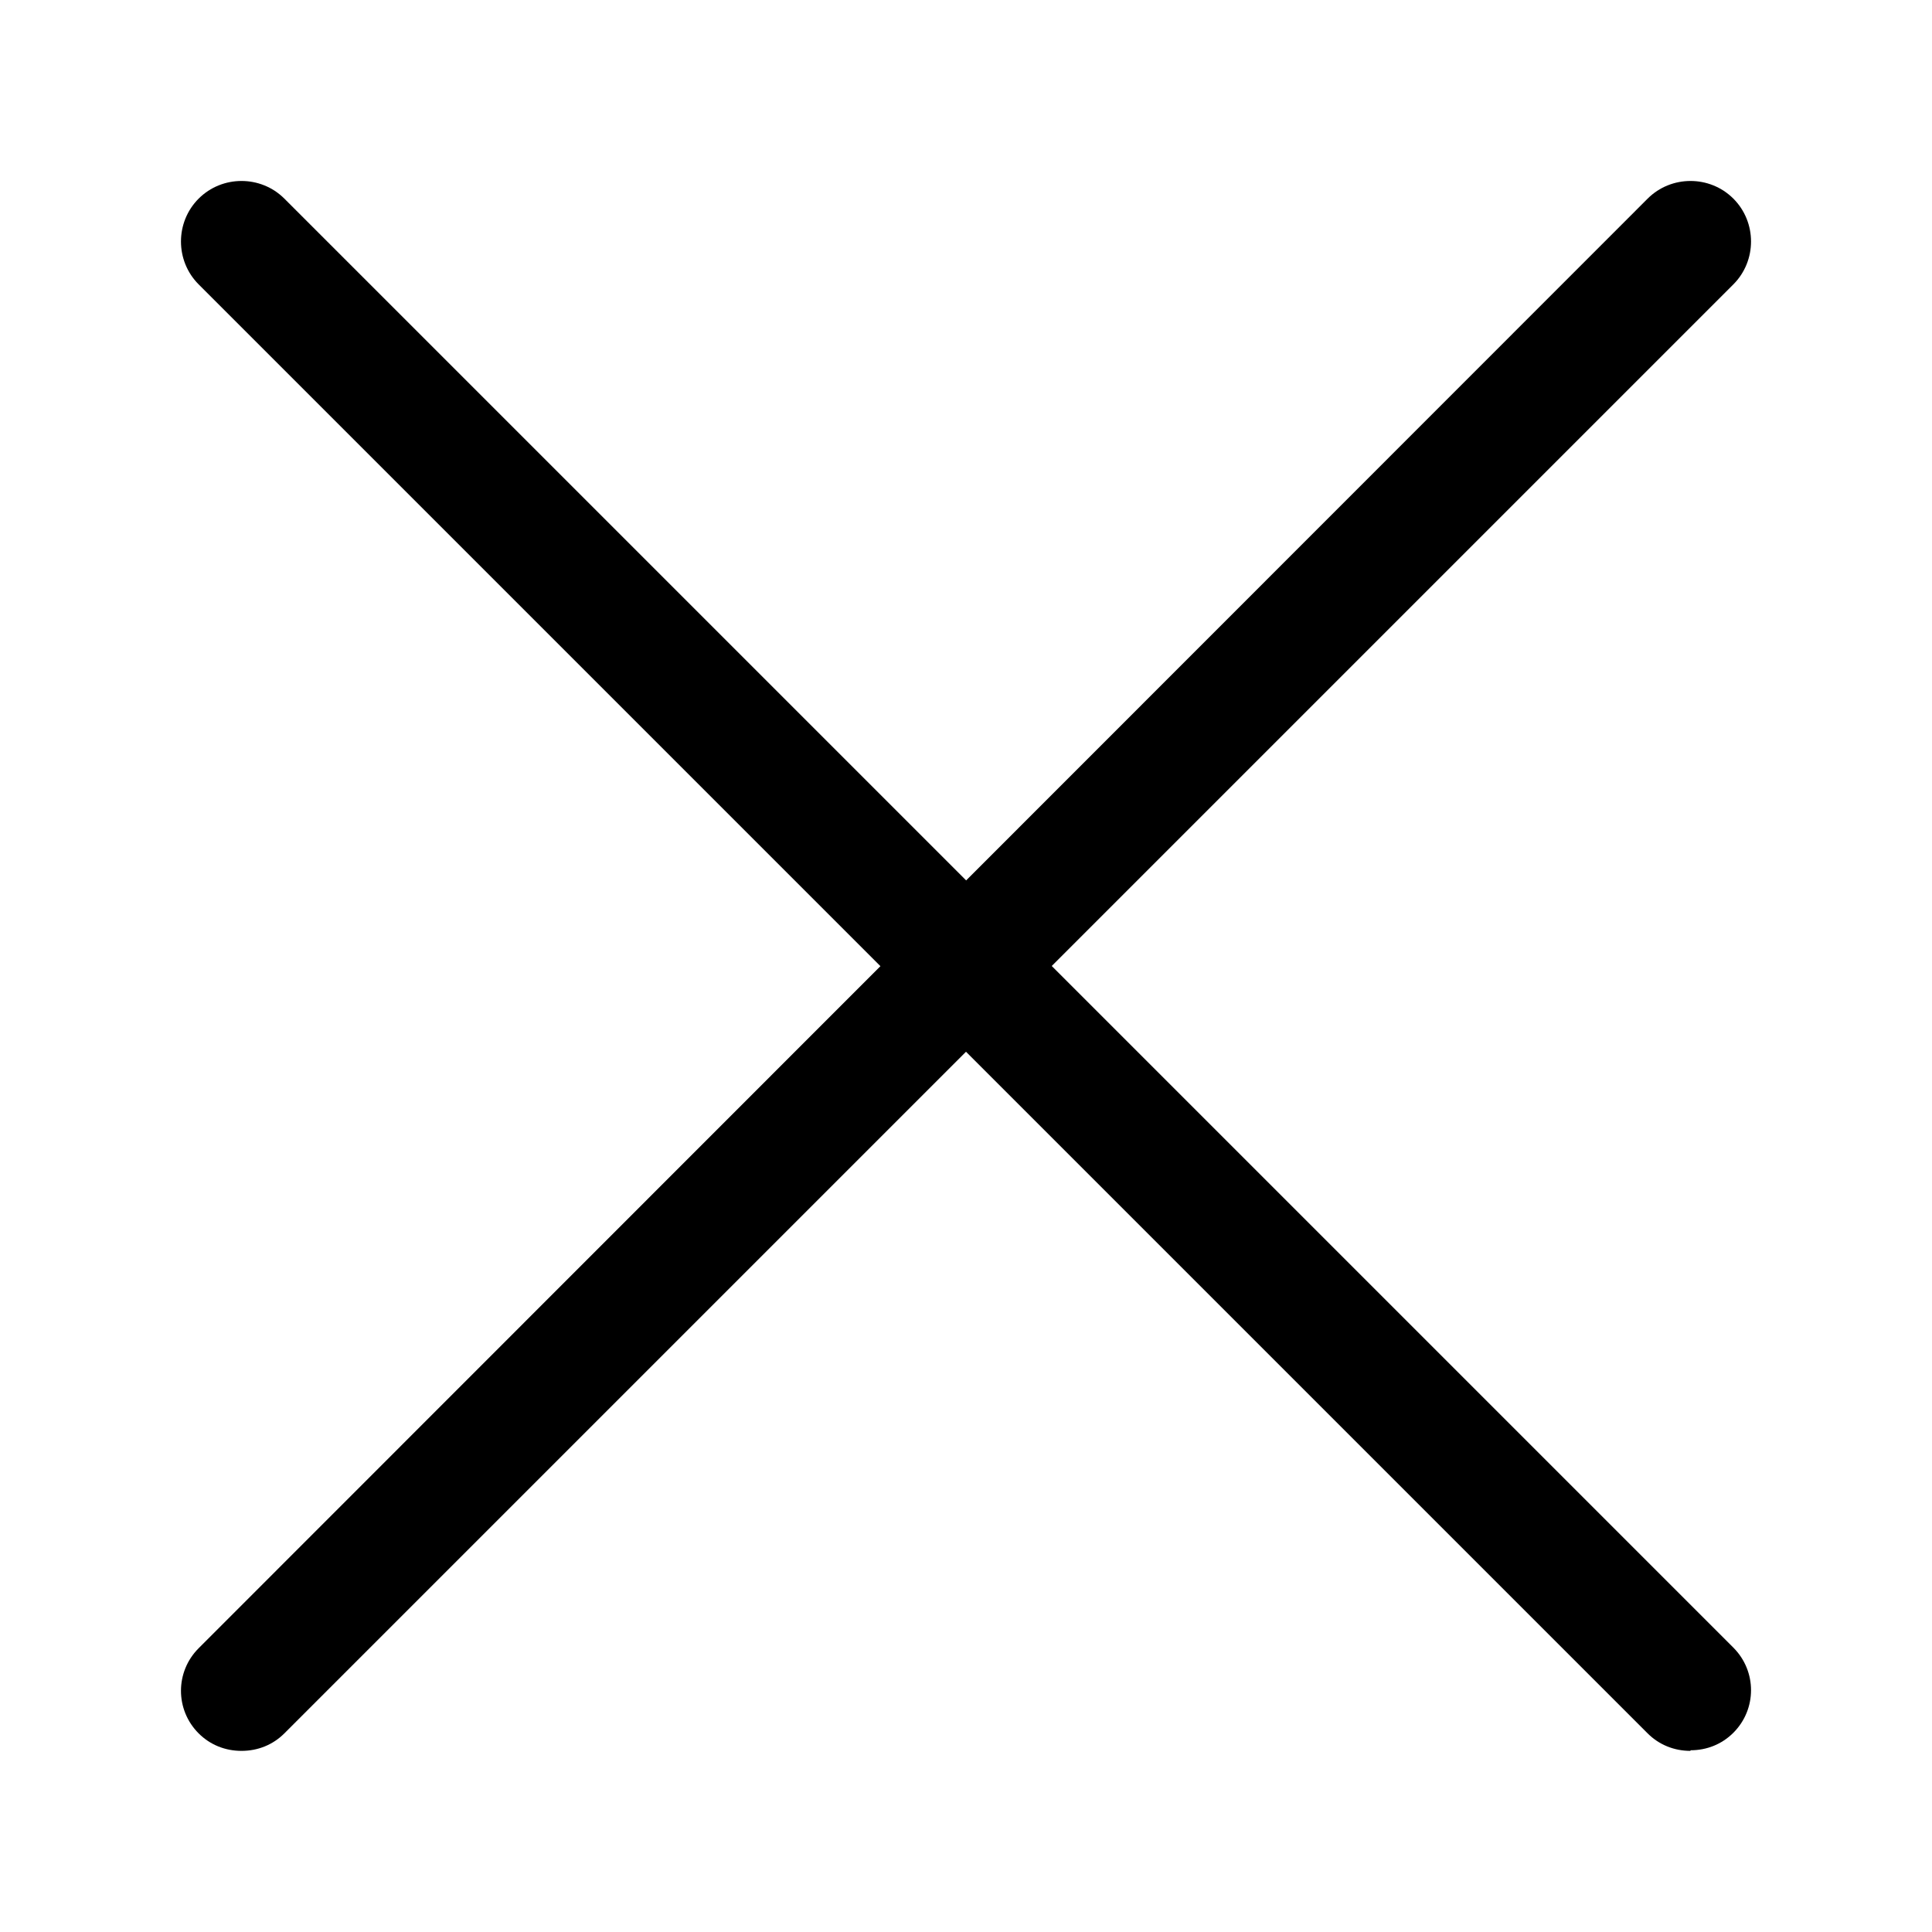
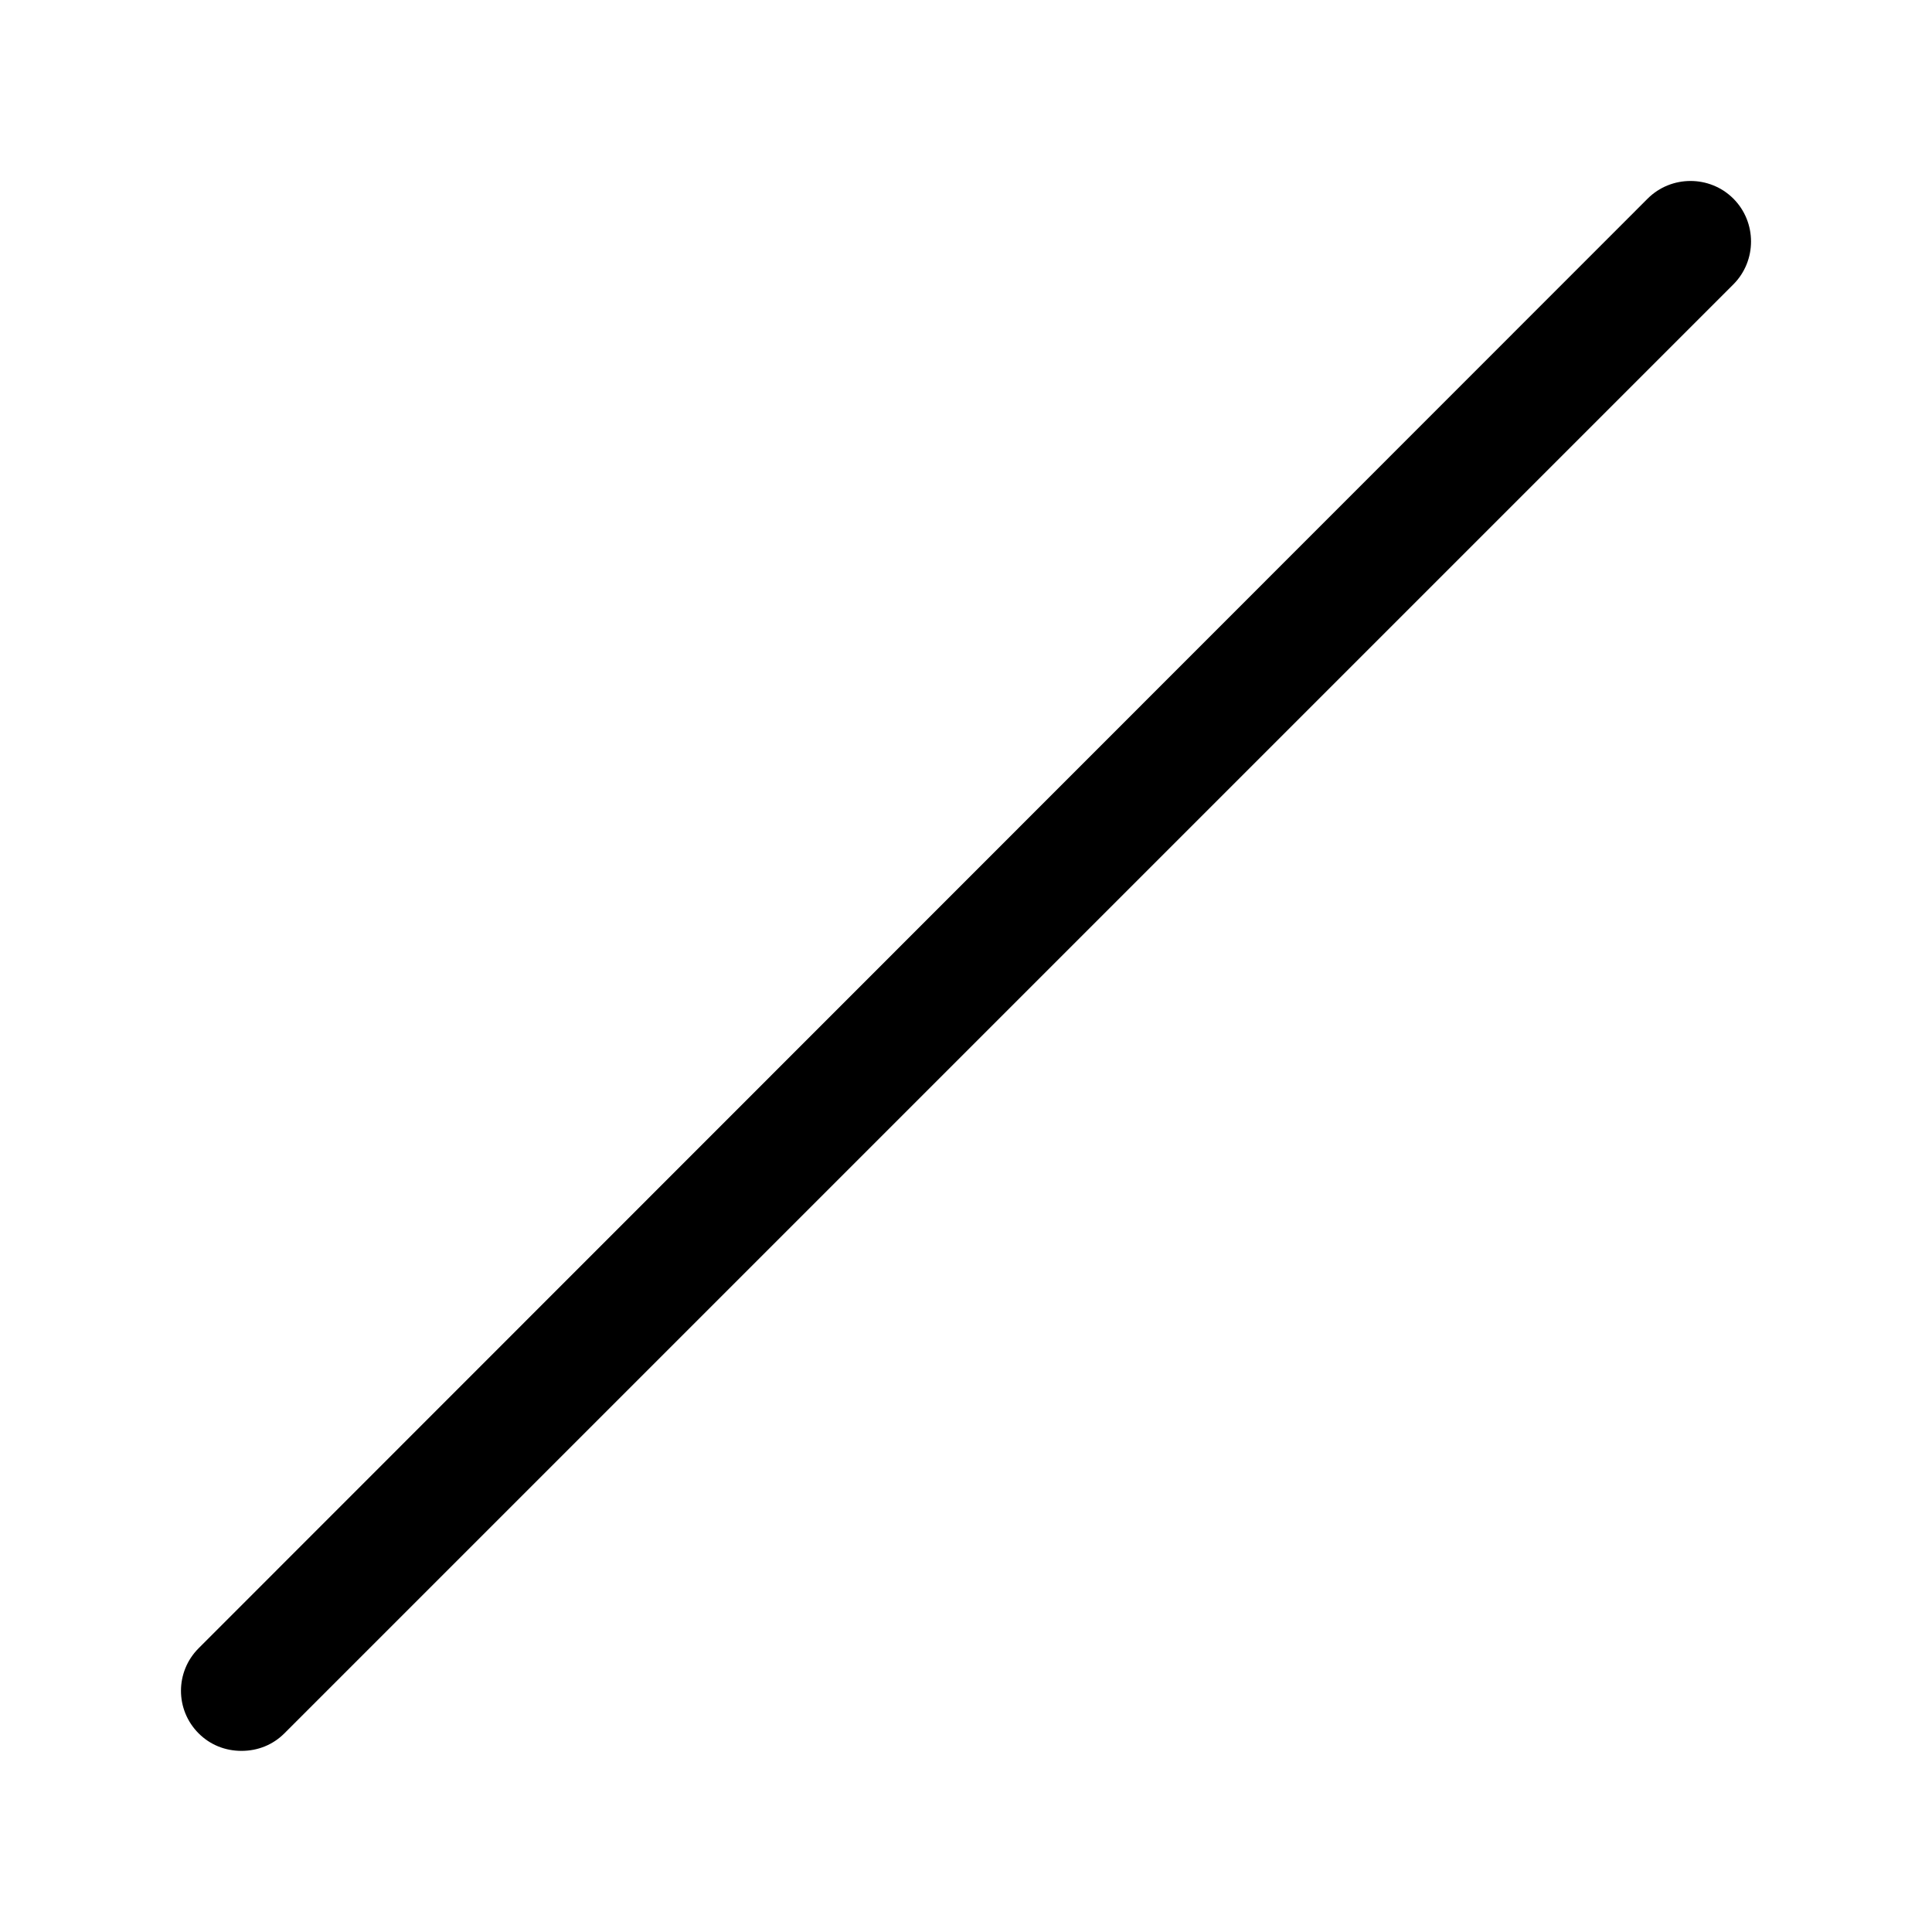
<svg xmlns="http://www.w3.org/2000/svg" id="Layer_1" data-name="Layer 1" viewBox="0 0 32 32">
  <g id="Layer_2" data-name="Layer 2">
    <path d="M4,29c-.27,0-.52-.1-.71-.29-.39-.39-.39-1.02,0-1.41,0,0,0,0,0,0L27.29,3.29c.39-.39,1.03-.39,1.42,0s.39,1.03,0,1.42L4.71,28.71c-.19,.19-.44,.29-.71,.29Z" />
-     <path d="M28,29c-.27,0-.52-.1-.71-.29L3.29,4.71c-.39-.39-.39-1.03,0-1.42s1.03-.39,1.42,0L28.71,27.29c.39,.39,.39,1.02,0,1.41,0,0,0,0,0,0-.19,.19-.44,.29-.71,.29Z" />
  </g>
</svg>